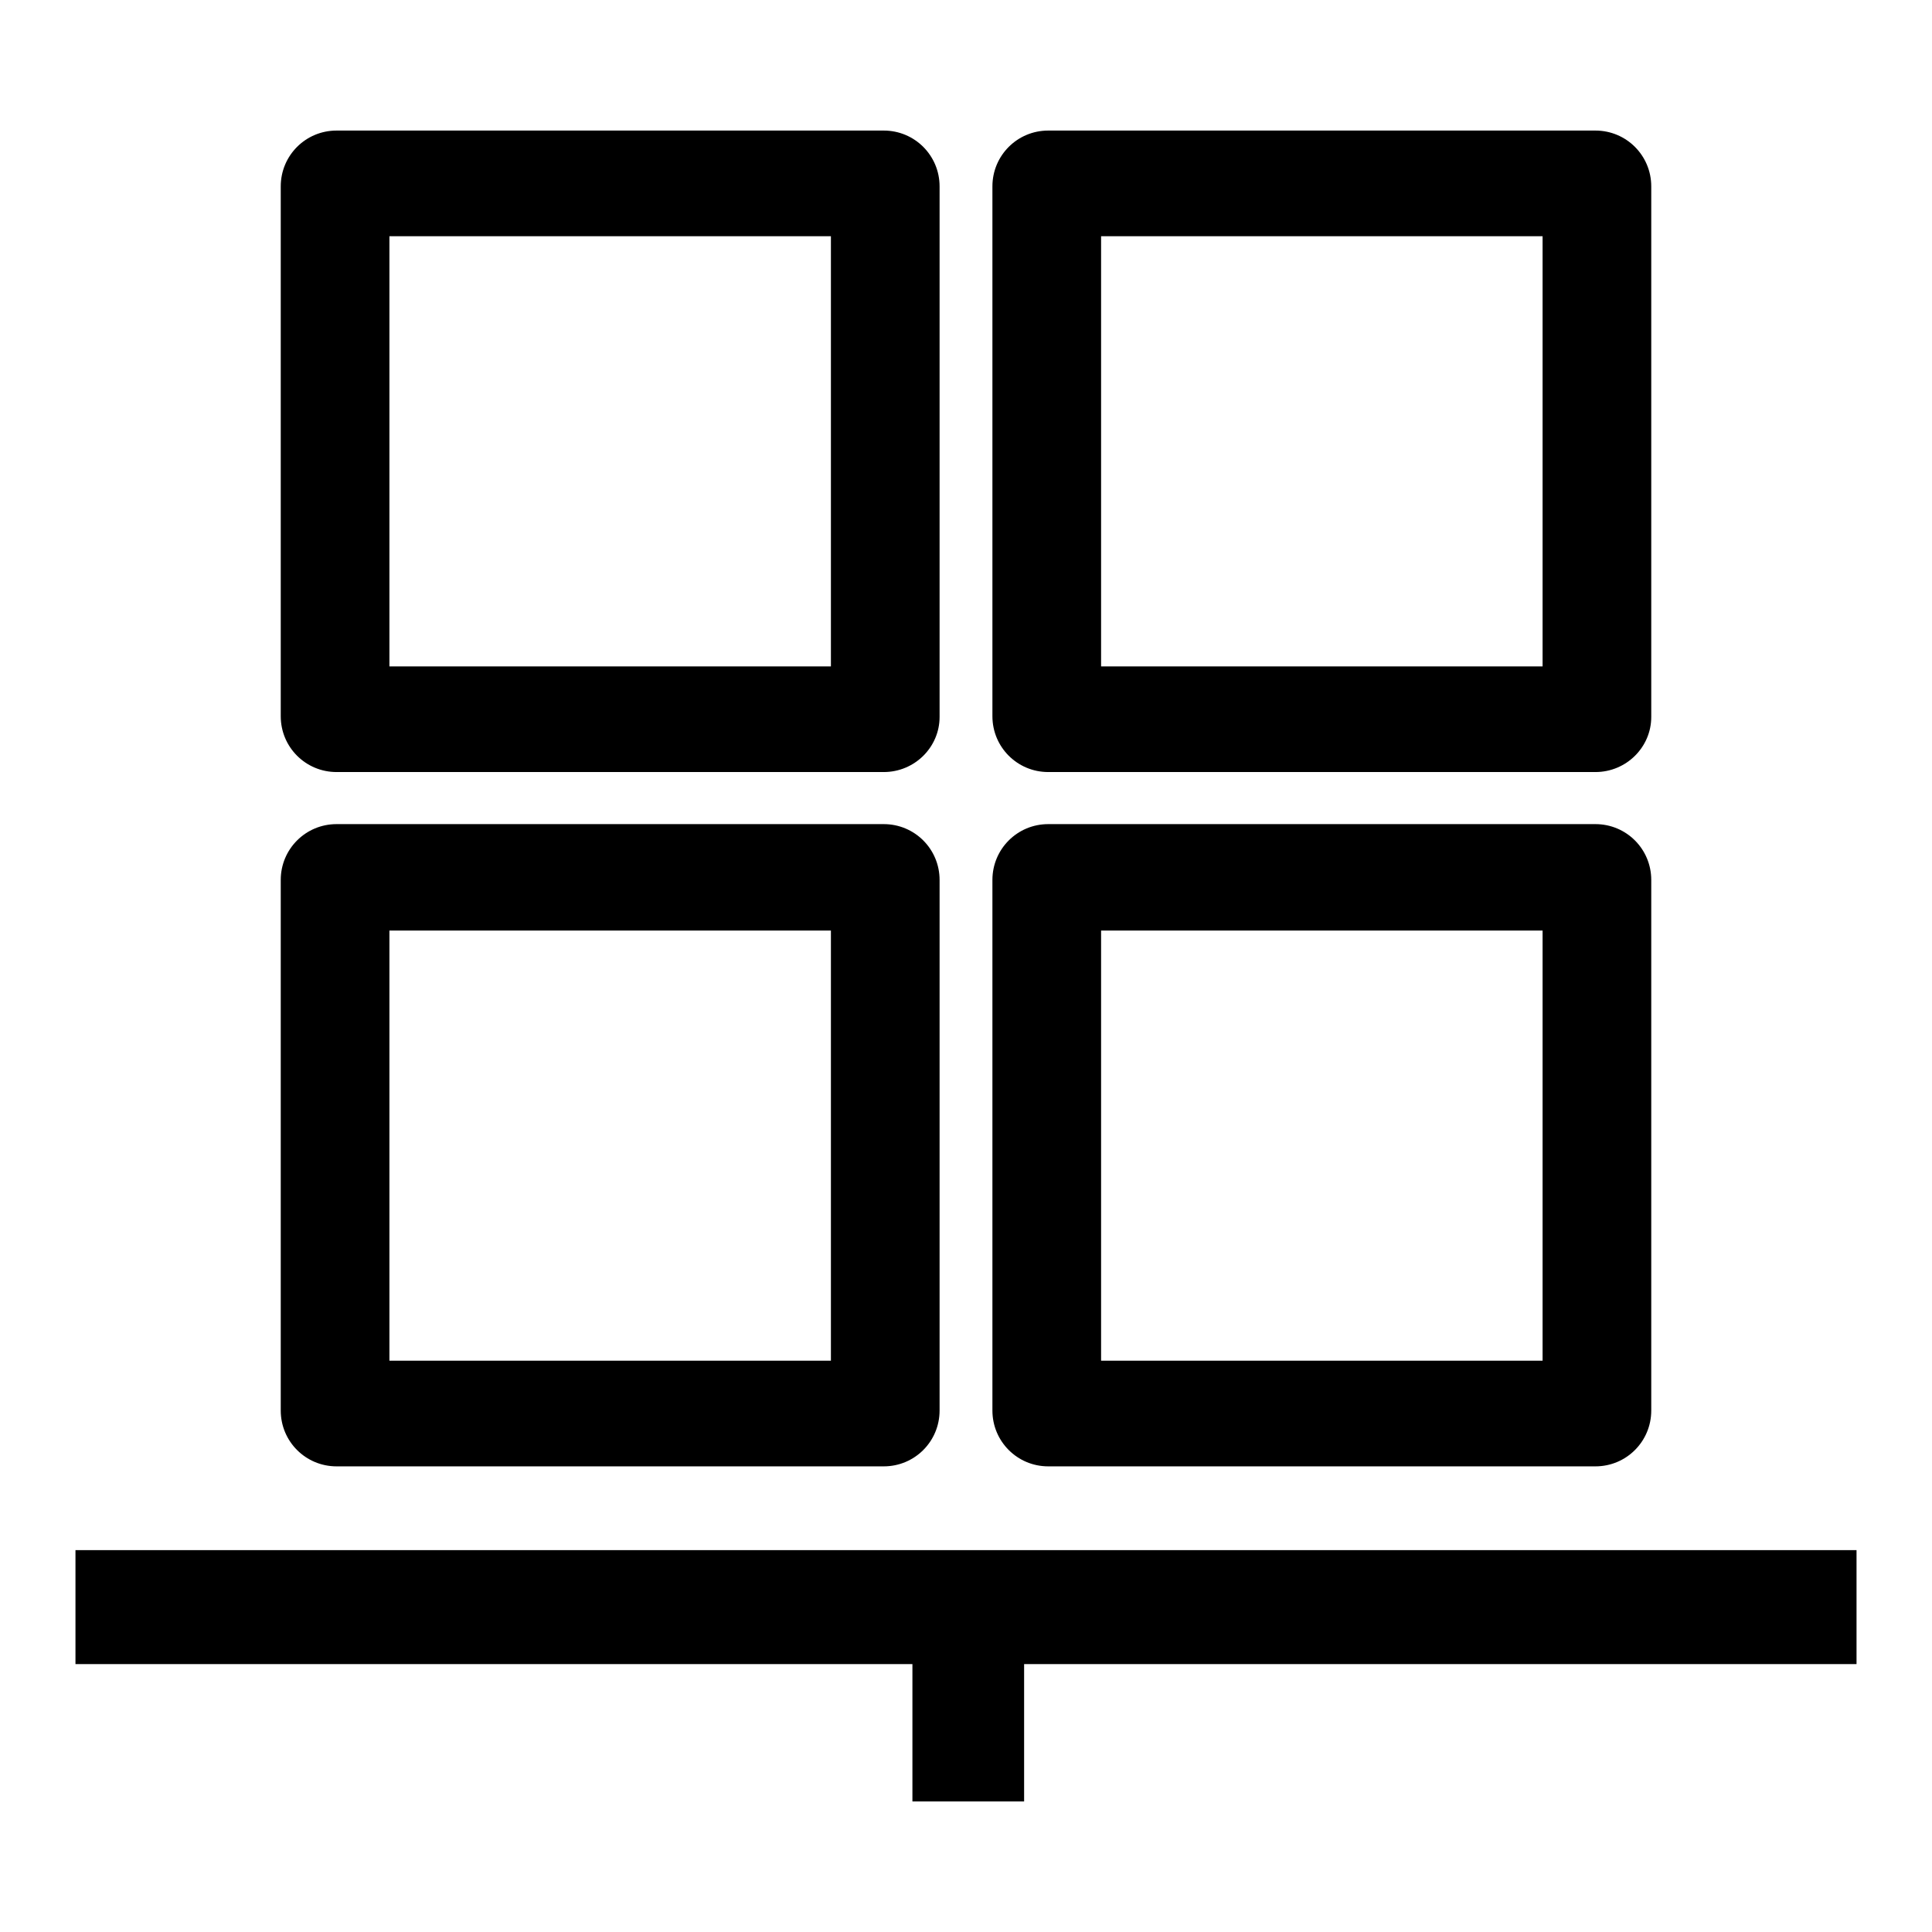
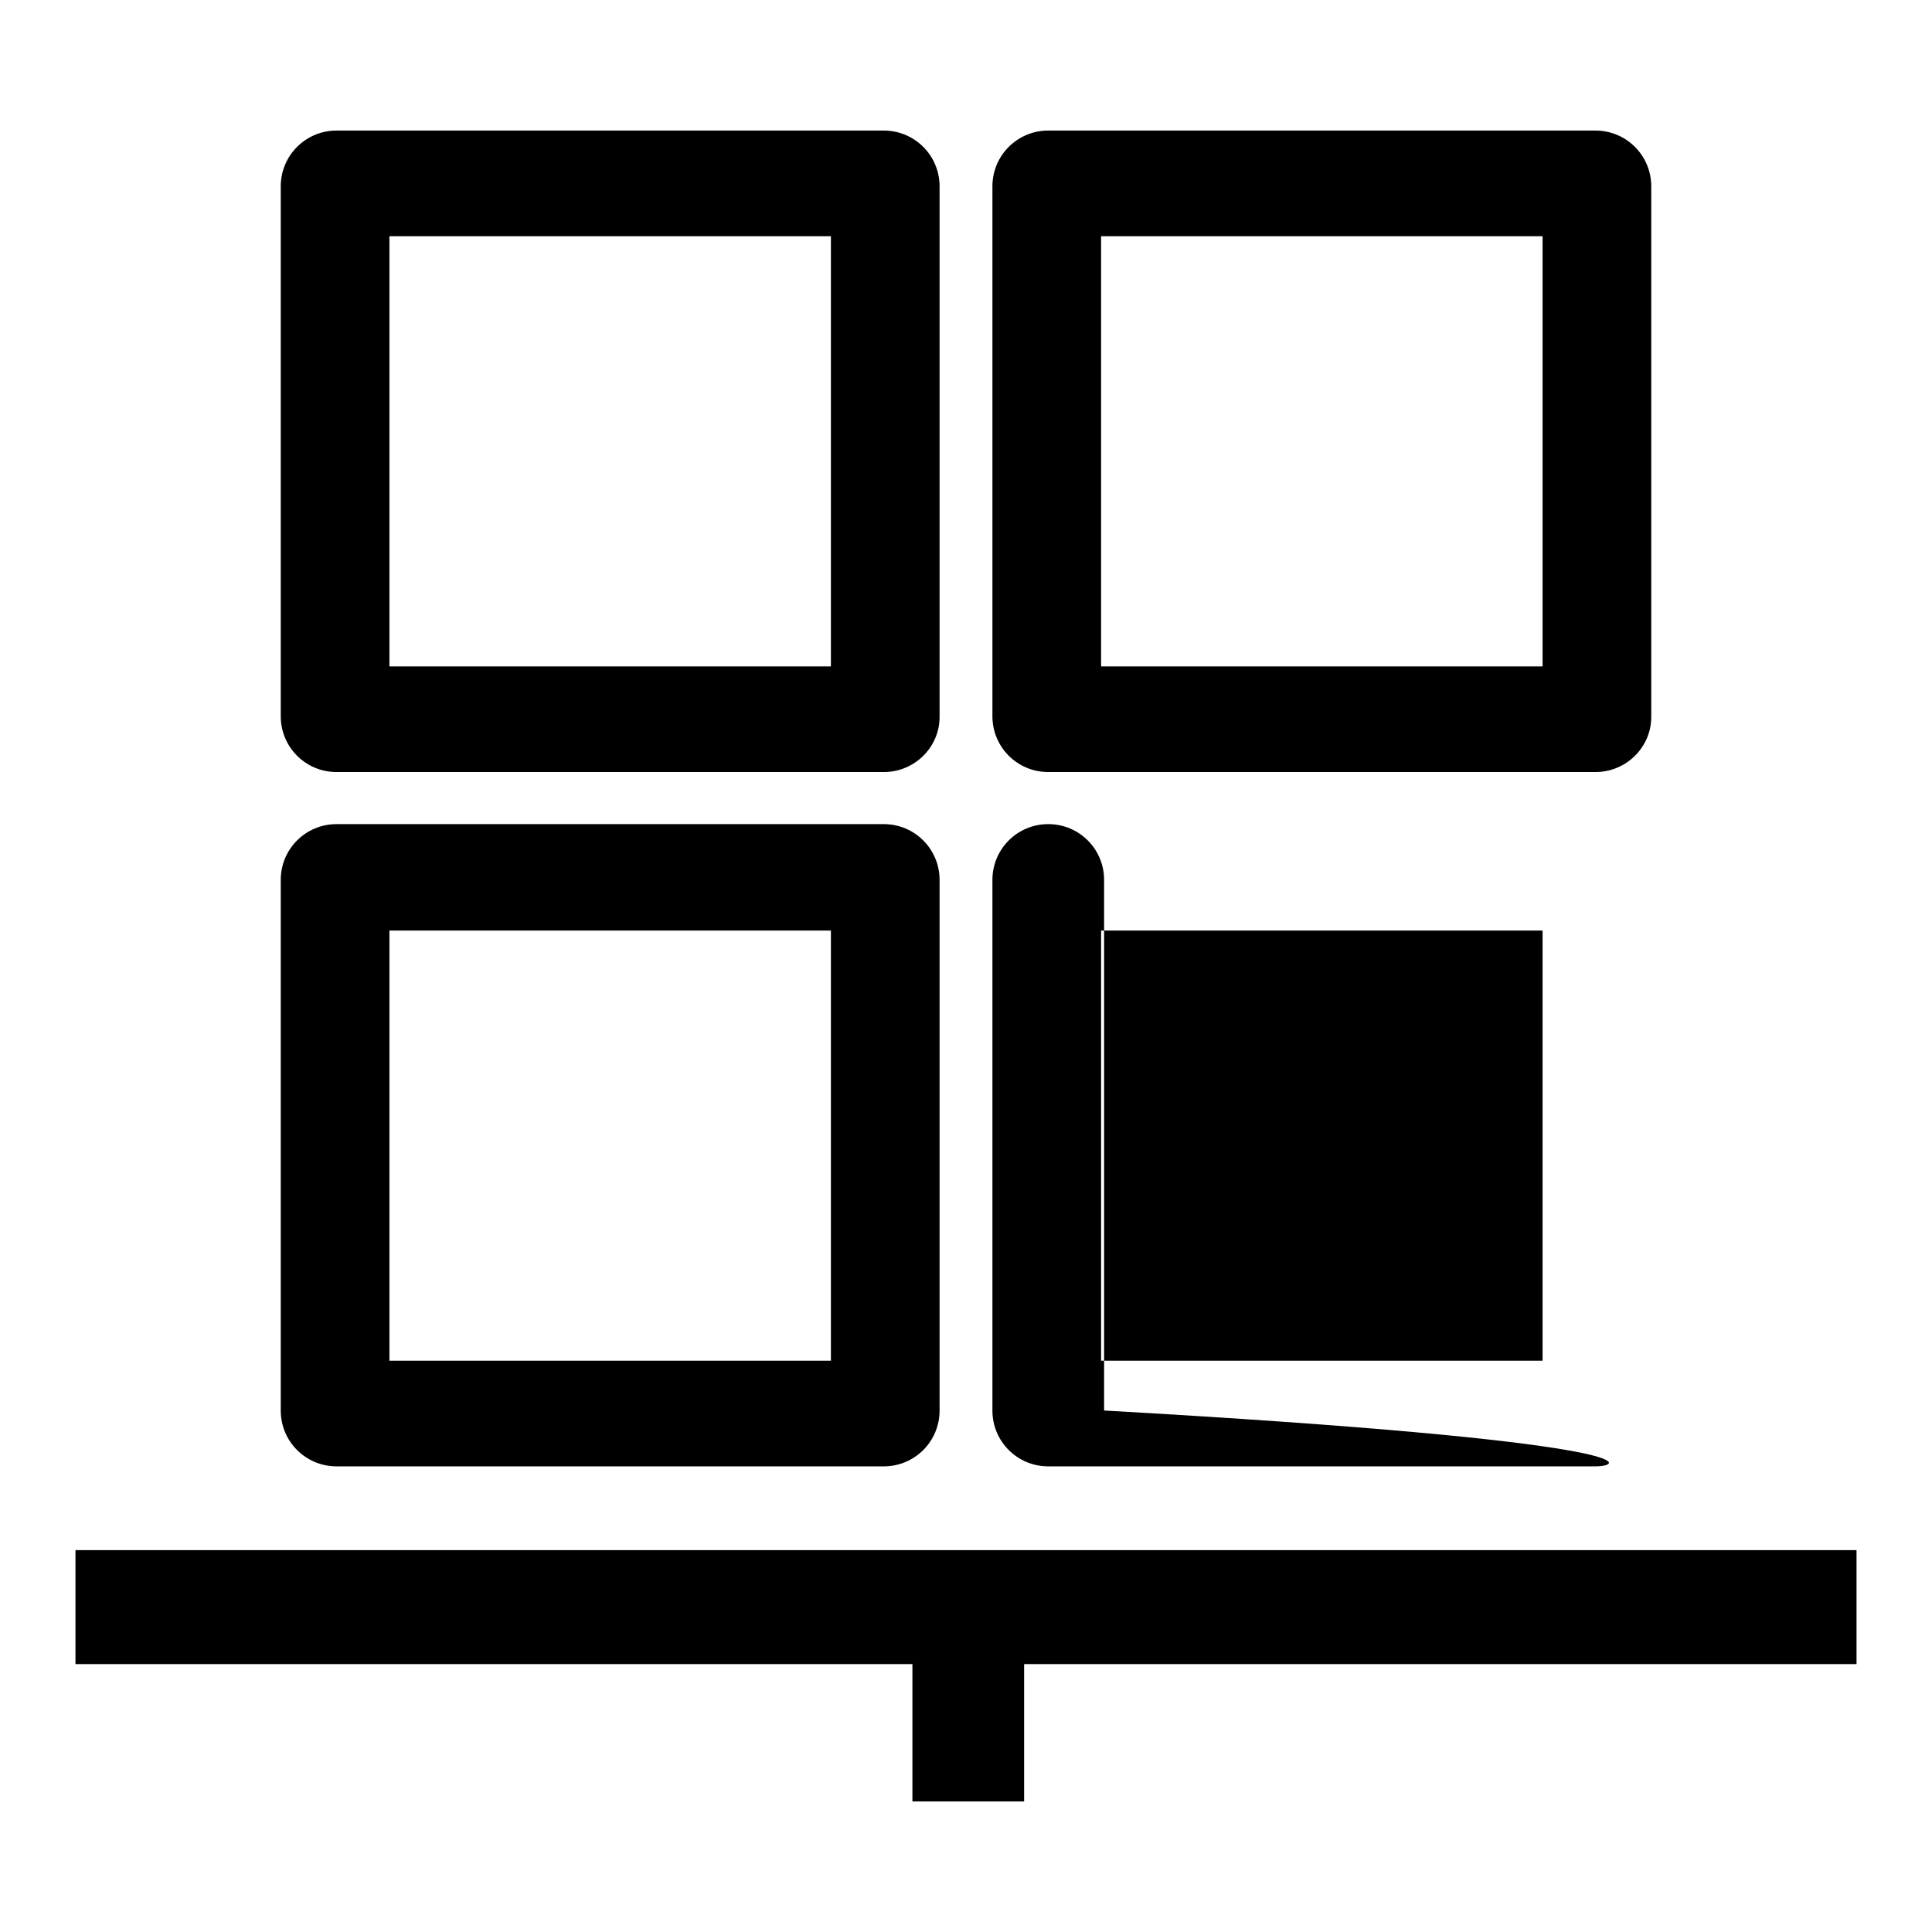
<svg xmlns="http://www.w3.org/2000/svg" version="1.1" x="0px" y="0px" viewBox="0 0 256 256" enable-background="new 0 0 256 256" xml:space="preserve">
  <g>
-     <path fill="#000000" d="M117.1,102.3H44.6c-4.1,0-7.4-3.3-7.4-7.4V24.7c0-4.1,3.3-7.4,7.4-7.4h72.5c4.1,0,7.4,3.3,7.4,7.4v70.3 C124.5,99,121.2,102.3,117.1,102.3z M110.1,31.3H51.6v57h58.5V31.3z M117.1,194.3H44.6c-4.1,0-7.4-3.3-7.4-7.4v-70.3 c0-4.1,3.3-7.4,7.4-7.4h72.5c4.1,0,7.4,3.3,7.4,7.4v70.3C124.5,191,121.2,194.3,117.1,194.3z M110.1,123.3H51.6v57h58.5V123.3z  M211.4,102.3h-72.5c-4.1,0-7.4-3.3-7.4-7.4V24.7c0-4.1,3.3-7.4,7.4-7.4h72.5c4.1,0,7.4,3.3,7.4,7.4v70.3 C218.8,99,215.5,102.3,211.4,102.3z M204.4,31.3h-58.5v57h58.5V31.3z M211.4,194.3h-72.5c-4.1,0-7.4-3.3-7.4-7.4v-70.3 c0-4.1,3.3-7.4,7.4-7.4h72.5c4.1,0,7.4,3.3,7.4,7.4v70.3C218.8,191,215.5,194.3,211.4,194.3z M204.4,123.3h-58.5v57h58.5V123.3z  M10,205.4v15.1h110.9v18.2h14.8v-18.2H246v-15.1H10z" />
+     <path fill="#000000" d="M117.1,102.3H44.6c-4.1,0-7.4-3.3-7.4-7.4V24.7c0-4.1,3.3-7.4,7.4-7.4h72.5c4.1,0,7.4,3.3,7.4,7.4v70.3 C124.5,99,121.2,102.3,117.1,102.3z M110.1,31.3H51.6v57h58.5V31.3z M117.1,194.3H44.6c-4.1,0-7.4-3.3-7.4-7.4v-70.3 c0-4.1,3.3-7.4,7.4-7.4h72.5c4.1,0,7.4,3.3,7.4,7.4v70.3C124.5,191,121.2,194.3,117.1,194.3z M110.1,123.3H51.6v57h58.5V123.3z  M211.4,102.3h-72.5c-4.1,0-7.4-3.3-7.4-7.4V24.7c0-4.1,3.3-7.4,7.4-7.4h72.5c4.1,0,7.4,3.3,7.4,7.4v70.3 C218.8,99,215.5,102.3,211.4,102.3z M204.4,31.3h-58.5v57h58.5V31.3z M211.4,194.3h-72.5c-4.1,0-7.4-3.3-7.4-7.4v-70.3 c0-4.1,3.3-7.4,7.4-7.4c4.1,0,7.4,3.3,7.4,7.4v70.3C218.8,191,215.5,194.3,211.4,194.3z M204.4,123.3h-58.5v57h58.5V123.3z  M10,205.4v15.1h110.9v18.2h14.8v-18.2H246v-15.1H10z" />
  </g>
</svg>